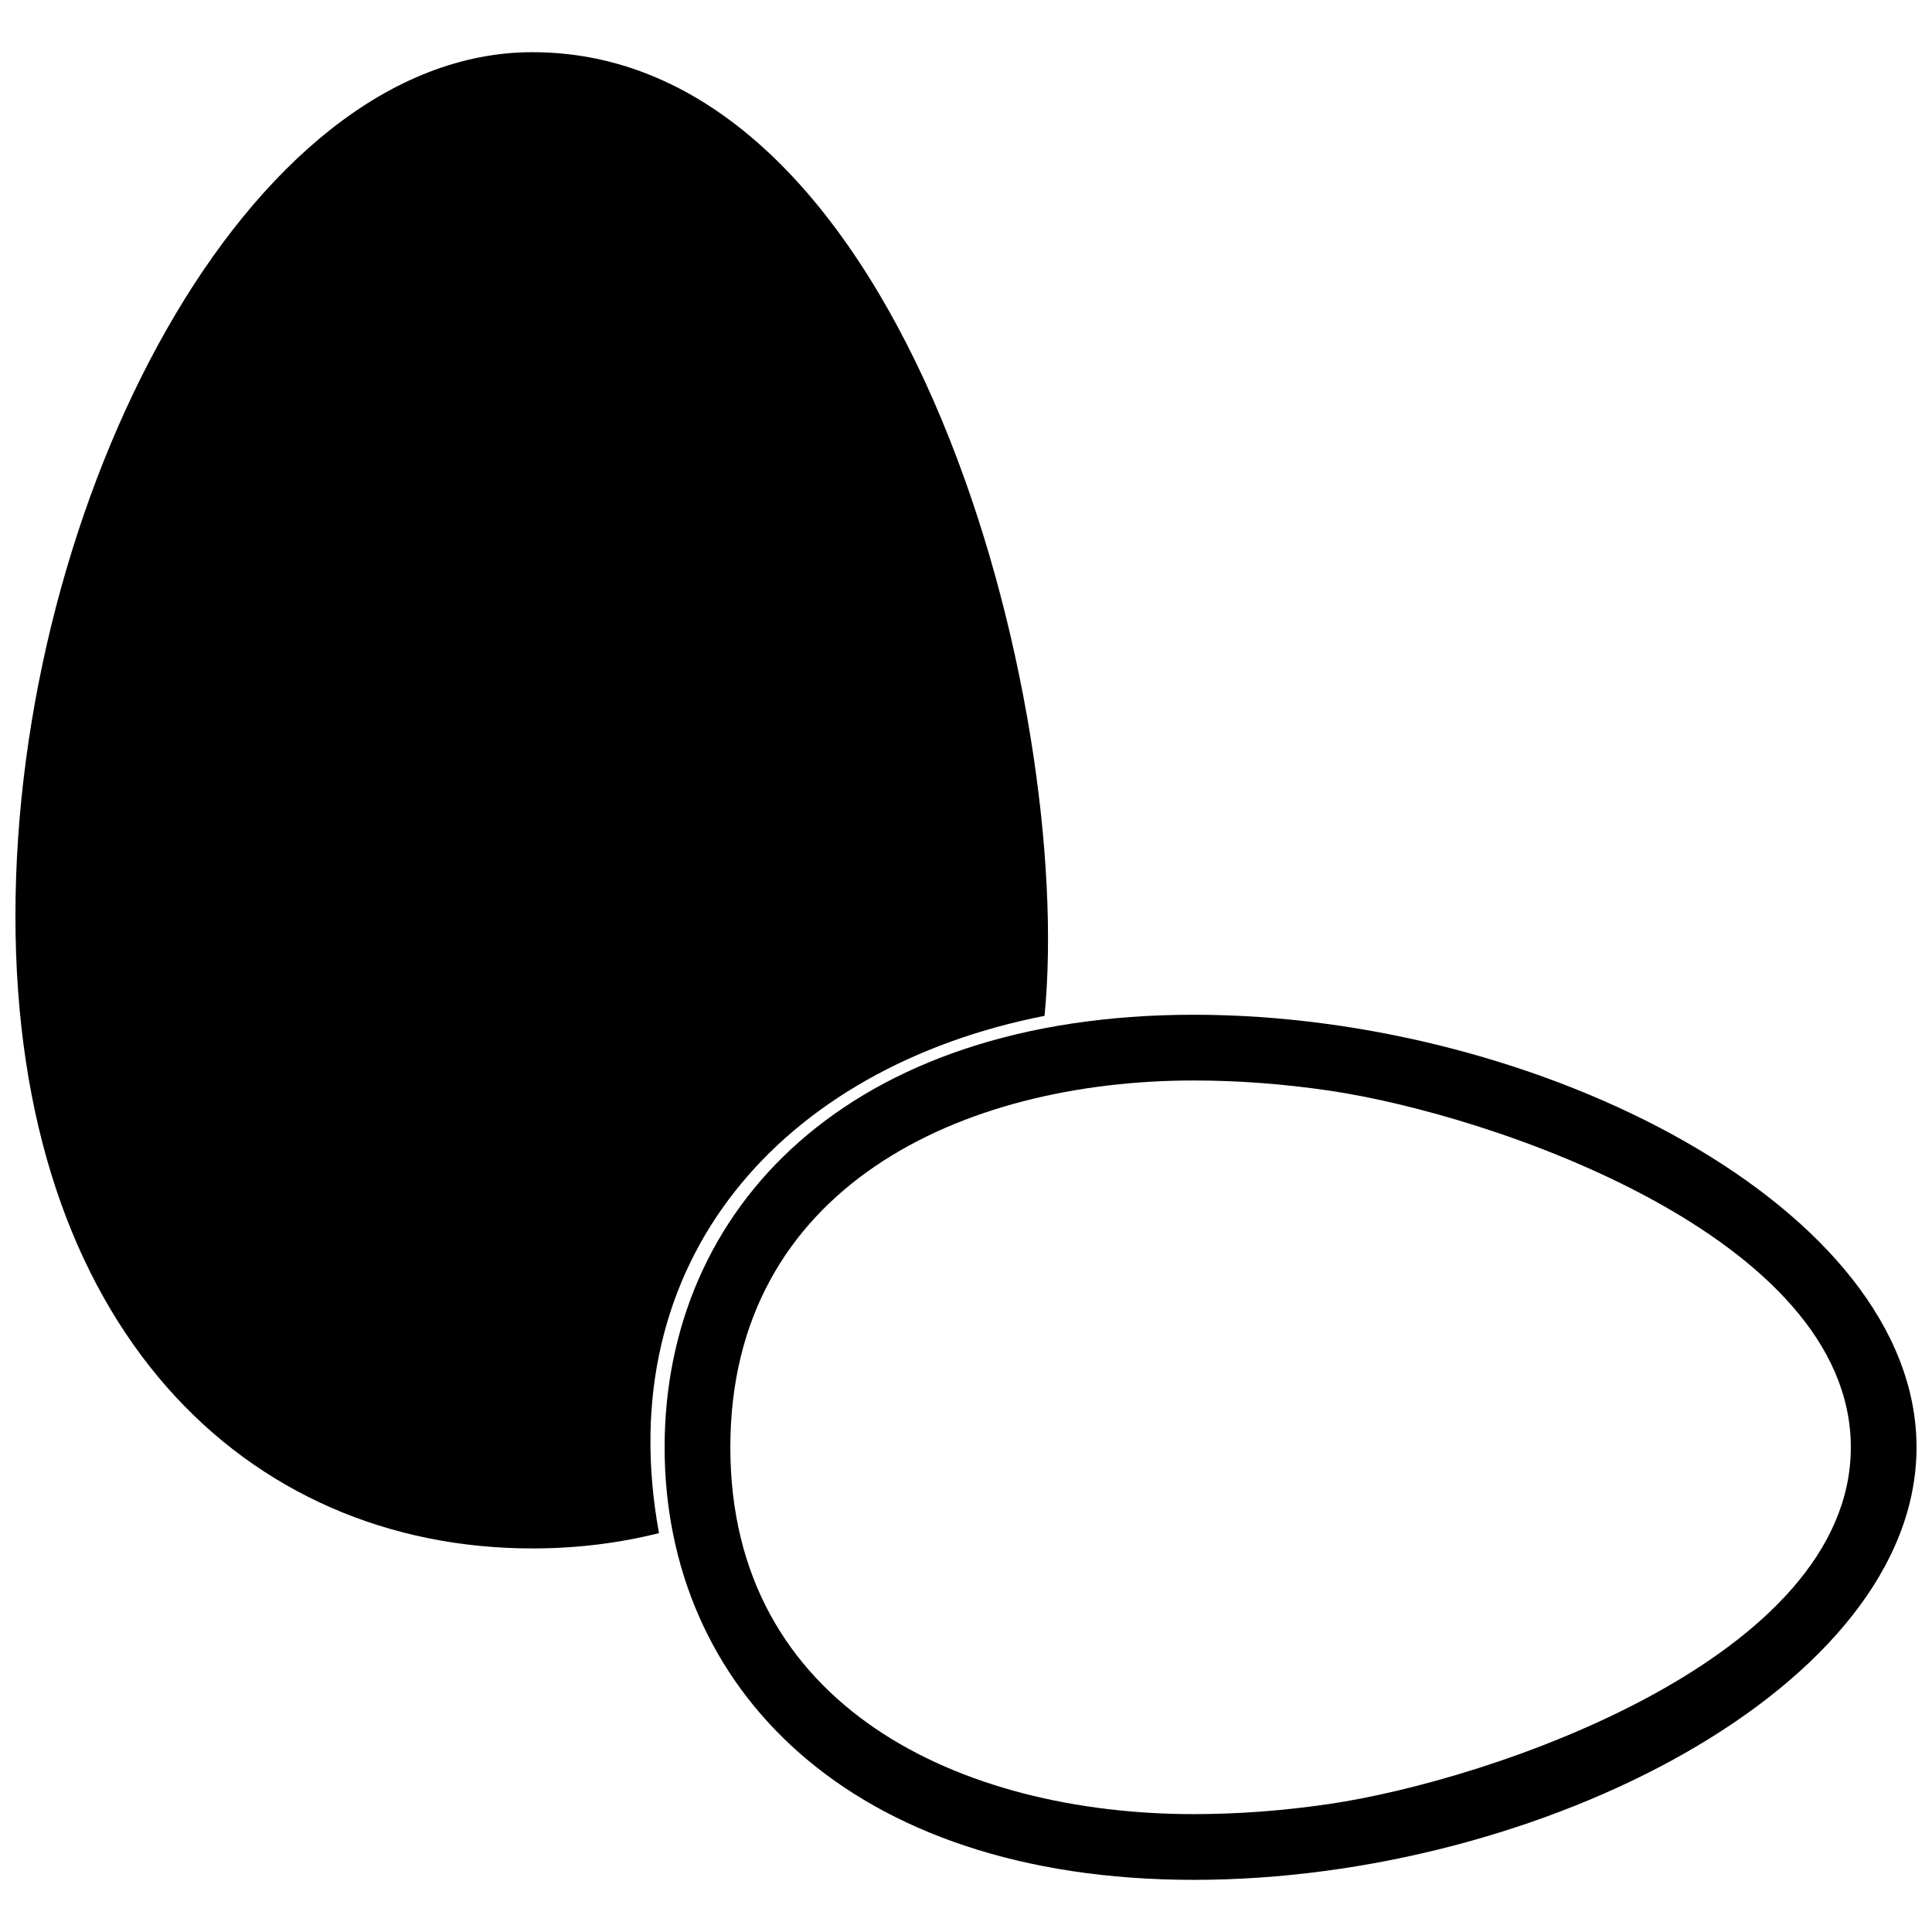
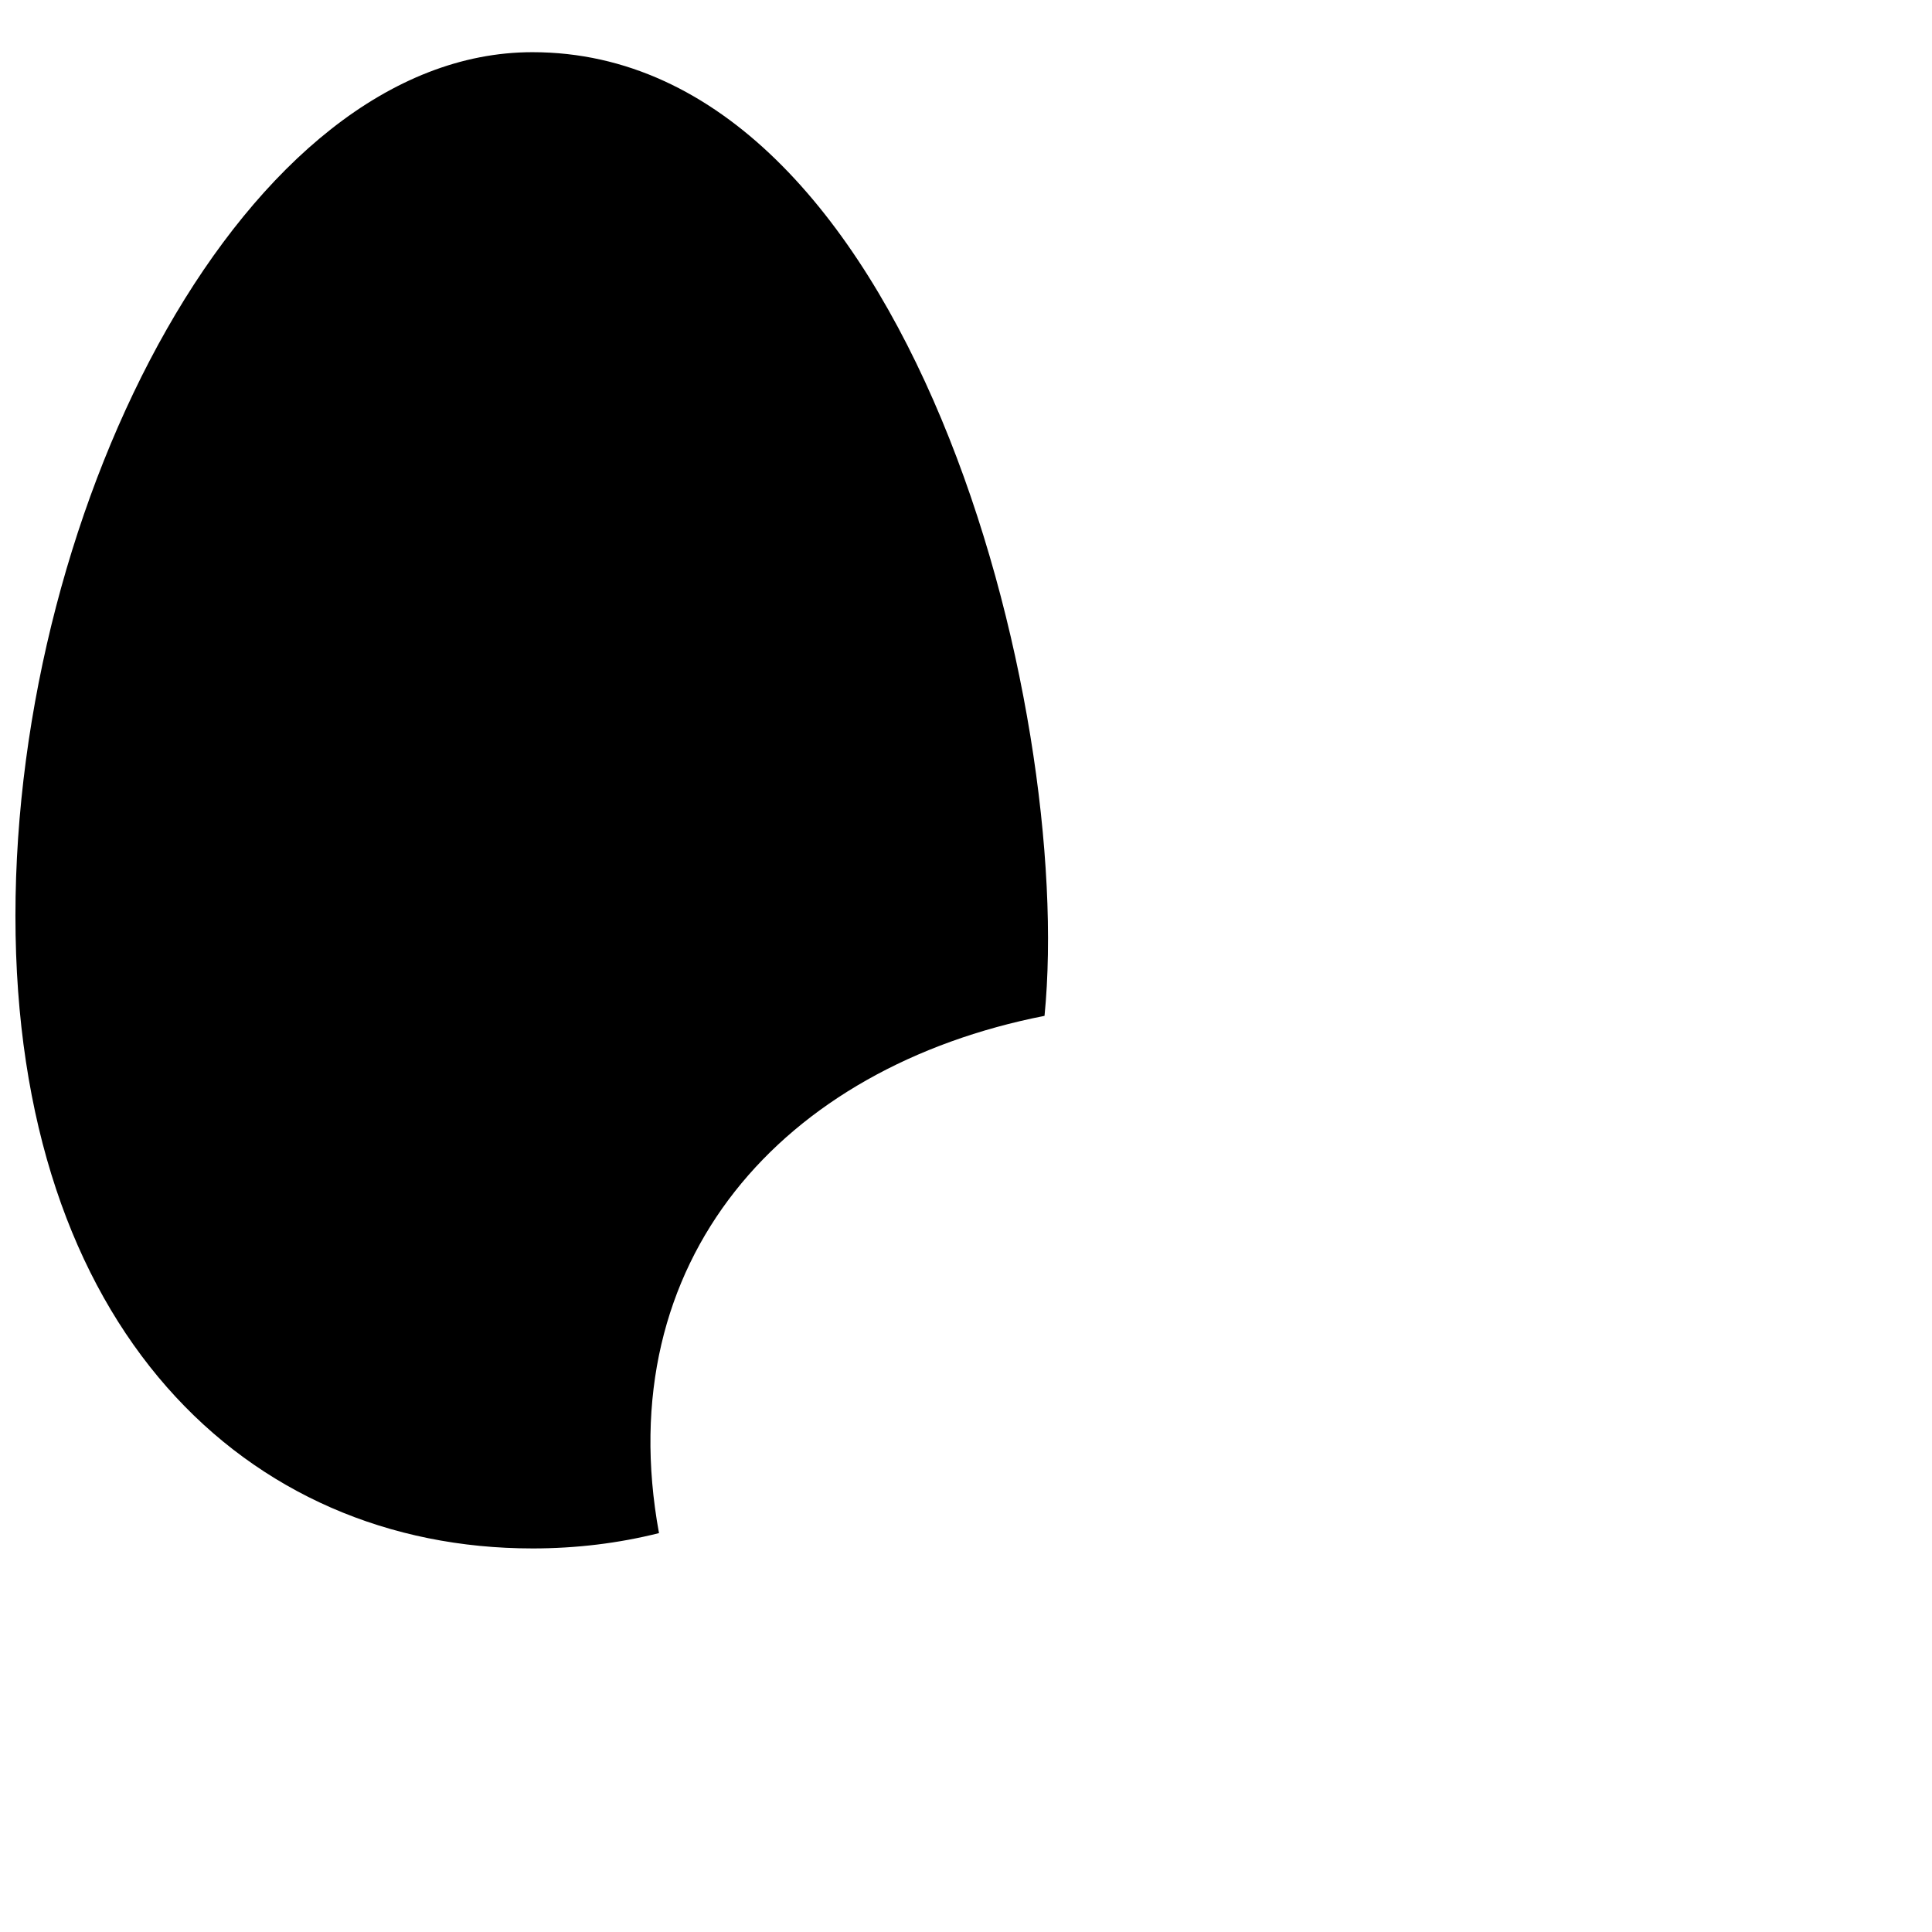
<svg xmlns="http://www.w3.org/2000/svg" width="800px" height="800px" version="1.1" viewBox="144 144 512 512">
  <defs>
    <clipPath id="b">
      <path d="m148.09 157h273.91v398h-273.91z" />
    </clipPath>
    <clipPath id="a">
-       <path d="m320 412h331.9v231h-331.9z" />
-     </clipPath>
+       </clipPath>
  </defs>
  <g>
    <g clip-path="url(#b)">
-       <path d="m285.1 554.35c-75.672 0-137.01-58.141-137.01-167.63 0-109.5 61.332-228.89 137.01-228.89 100.05 0 143.71 174.07 135.71 255.38-69.434 13.648-115.4 64.82-102.17 137.08-10.734 2.699-21.977 4.062-33.551 4.062z" fill-rule="evenodd" />
+       <path d="m285.1 554.35c-75.672 0-137.01-58.141-137.01-167.63 0-109.5 61.332-228.89 137.01-228.89 100.05 0 143.71 174.07 135.71 255.38-69.434 13.648-115.4 64.82-102.17 137.08-10.734 2.699-21.977 4.062-33.551 4.062" fill-rule="evenodd" />
    </g>
    <g clip-path="url(#a)">
      <path d="m320.13 527.55c0-63.312 48.648-114.63 140.25-114.63 91.621 0 191.52 51.316 191.52 114.63 0 63.305-99.895 114.63-191.52 114.63-91.605 0-140.25-51.324-140.25-114.63zm17.418 0c0 68.863 61.152 97.211 122.84 97.211 11.969 0 23.957-0.941 35.801-2.676 43.477-6.379 138.3-38.832 138.3-94.535s-94.812-88.148-138.3-94.535c-11.844-1.734-23.832-2.676-35.801-2.676-61.688 0-122.84 28.348-122.84 97.211z" fill-rule="evenodd" />
    </g>
  </g>
</svg>